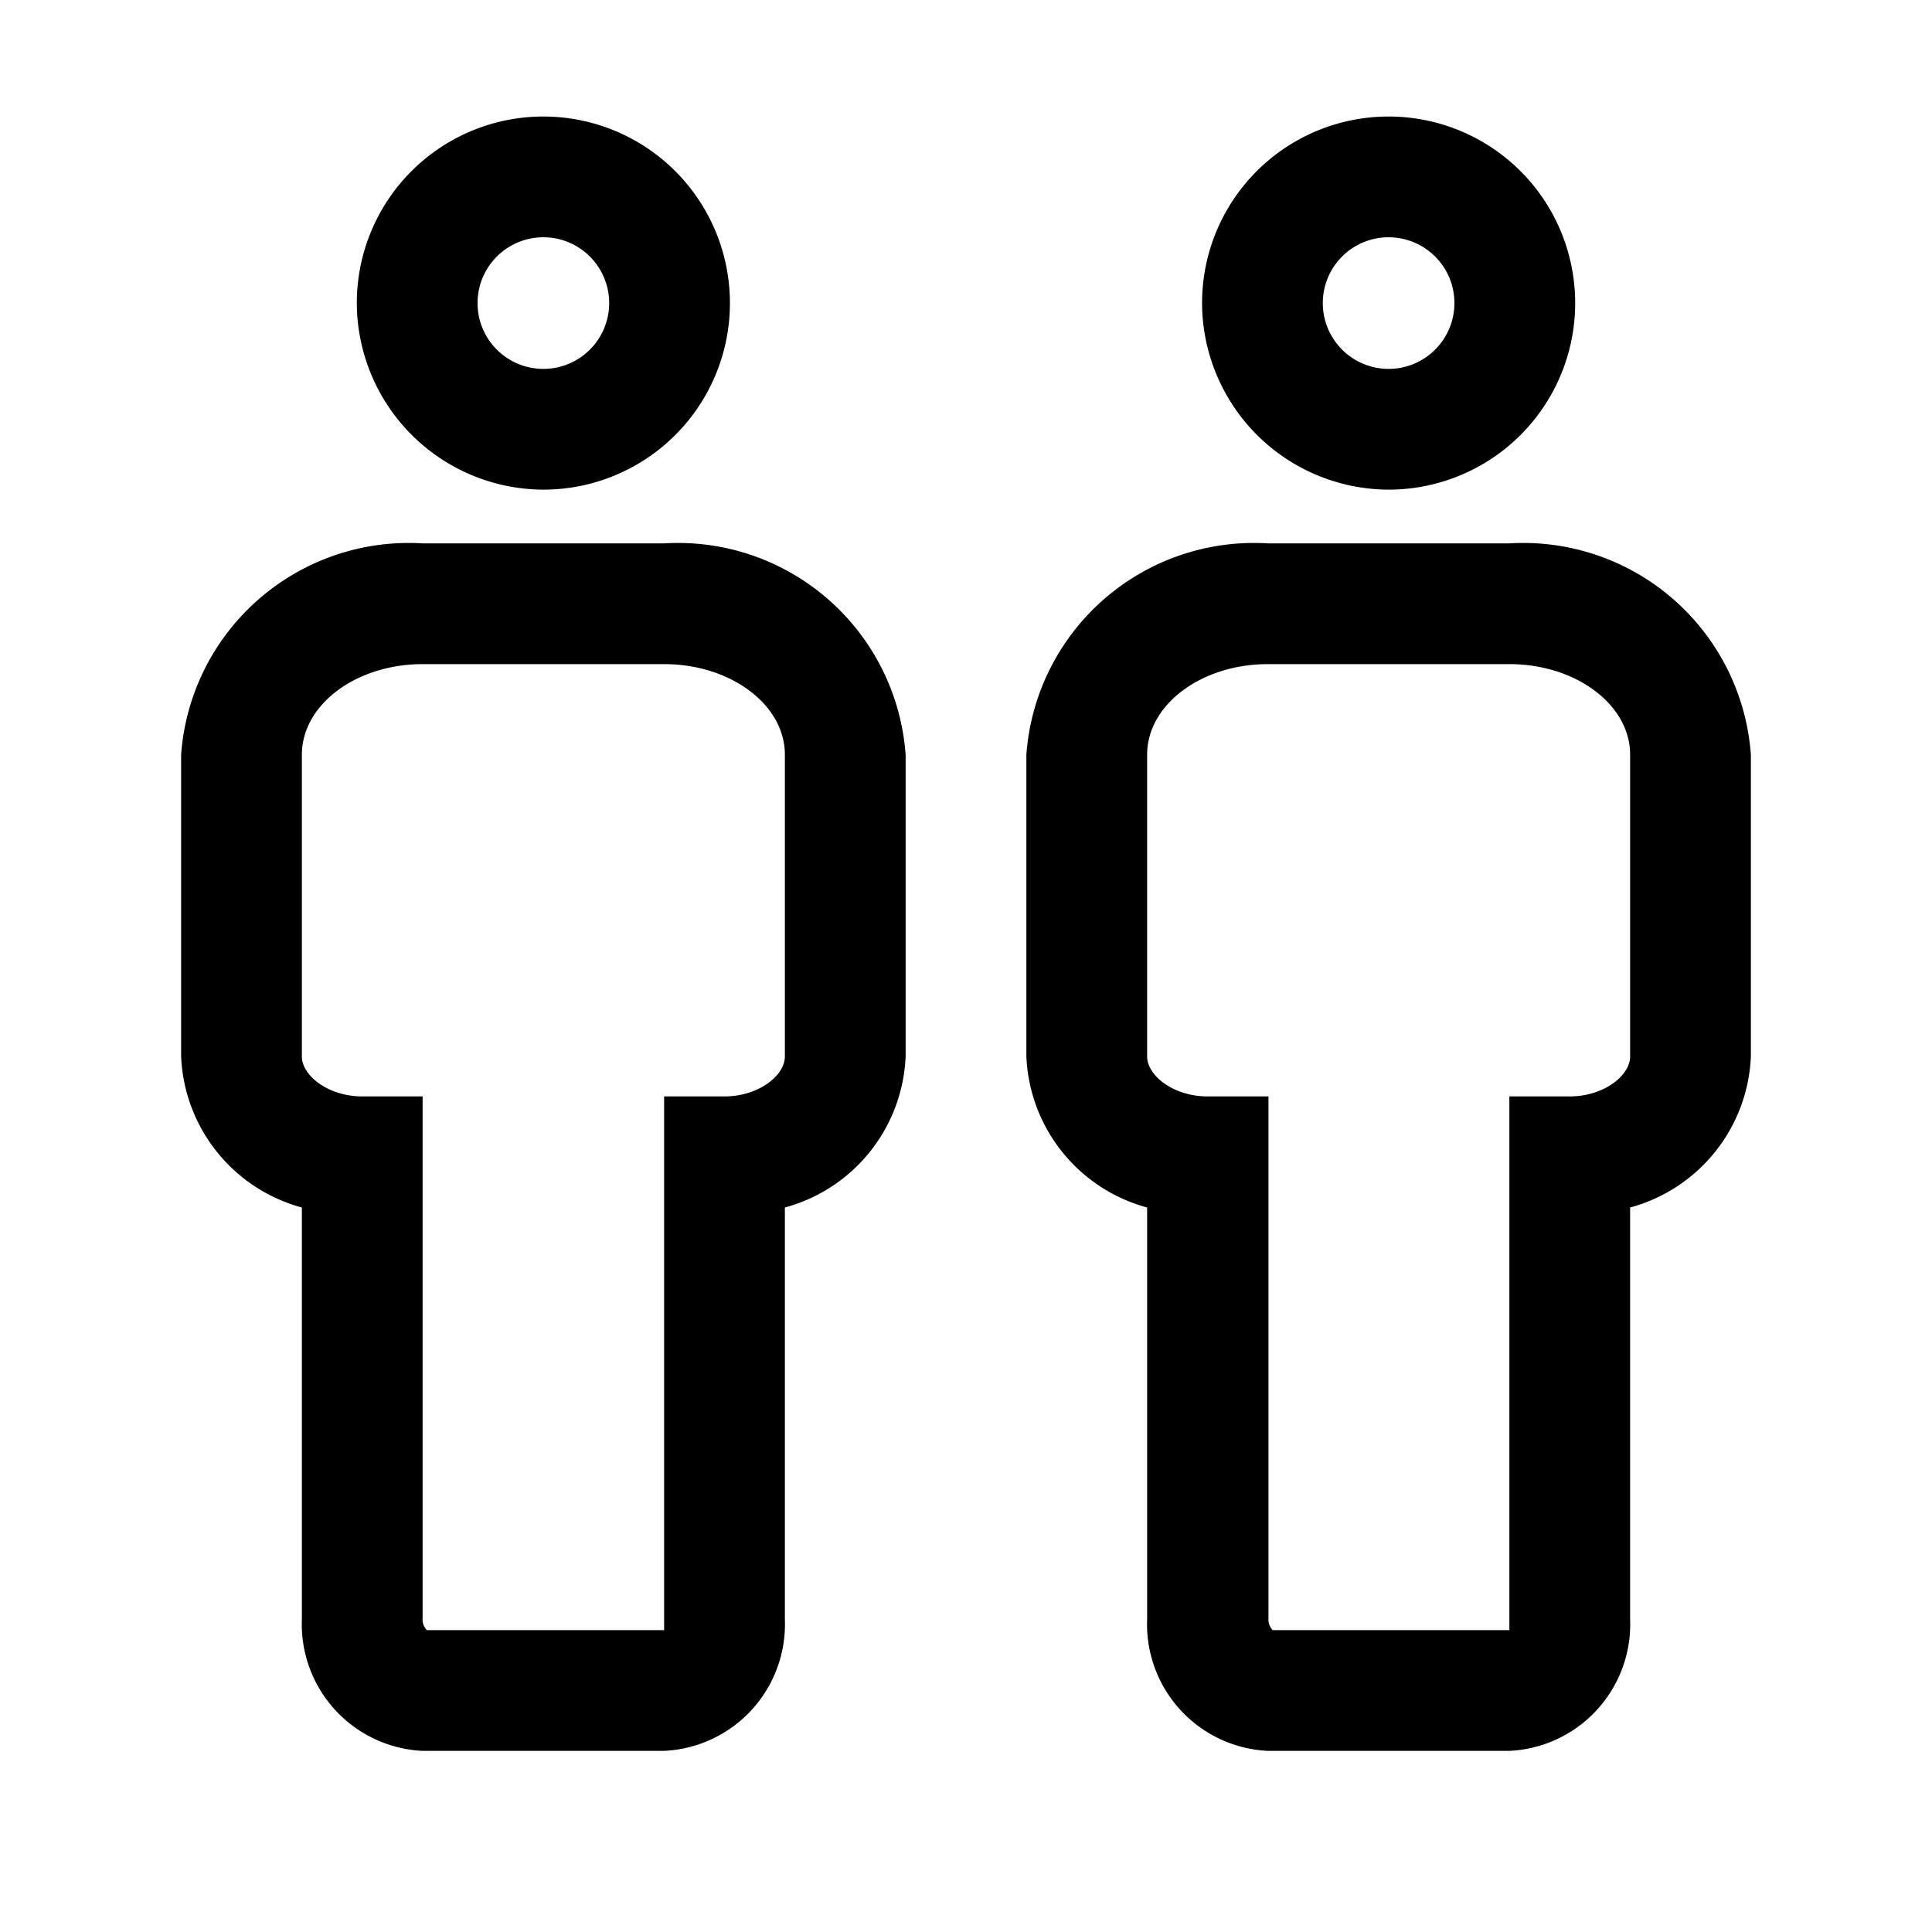
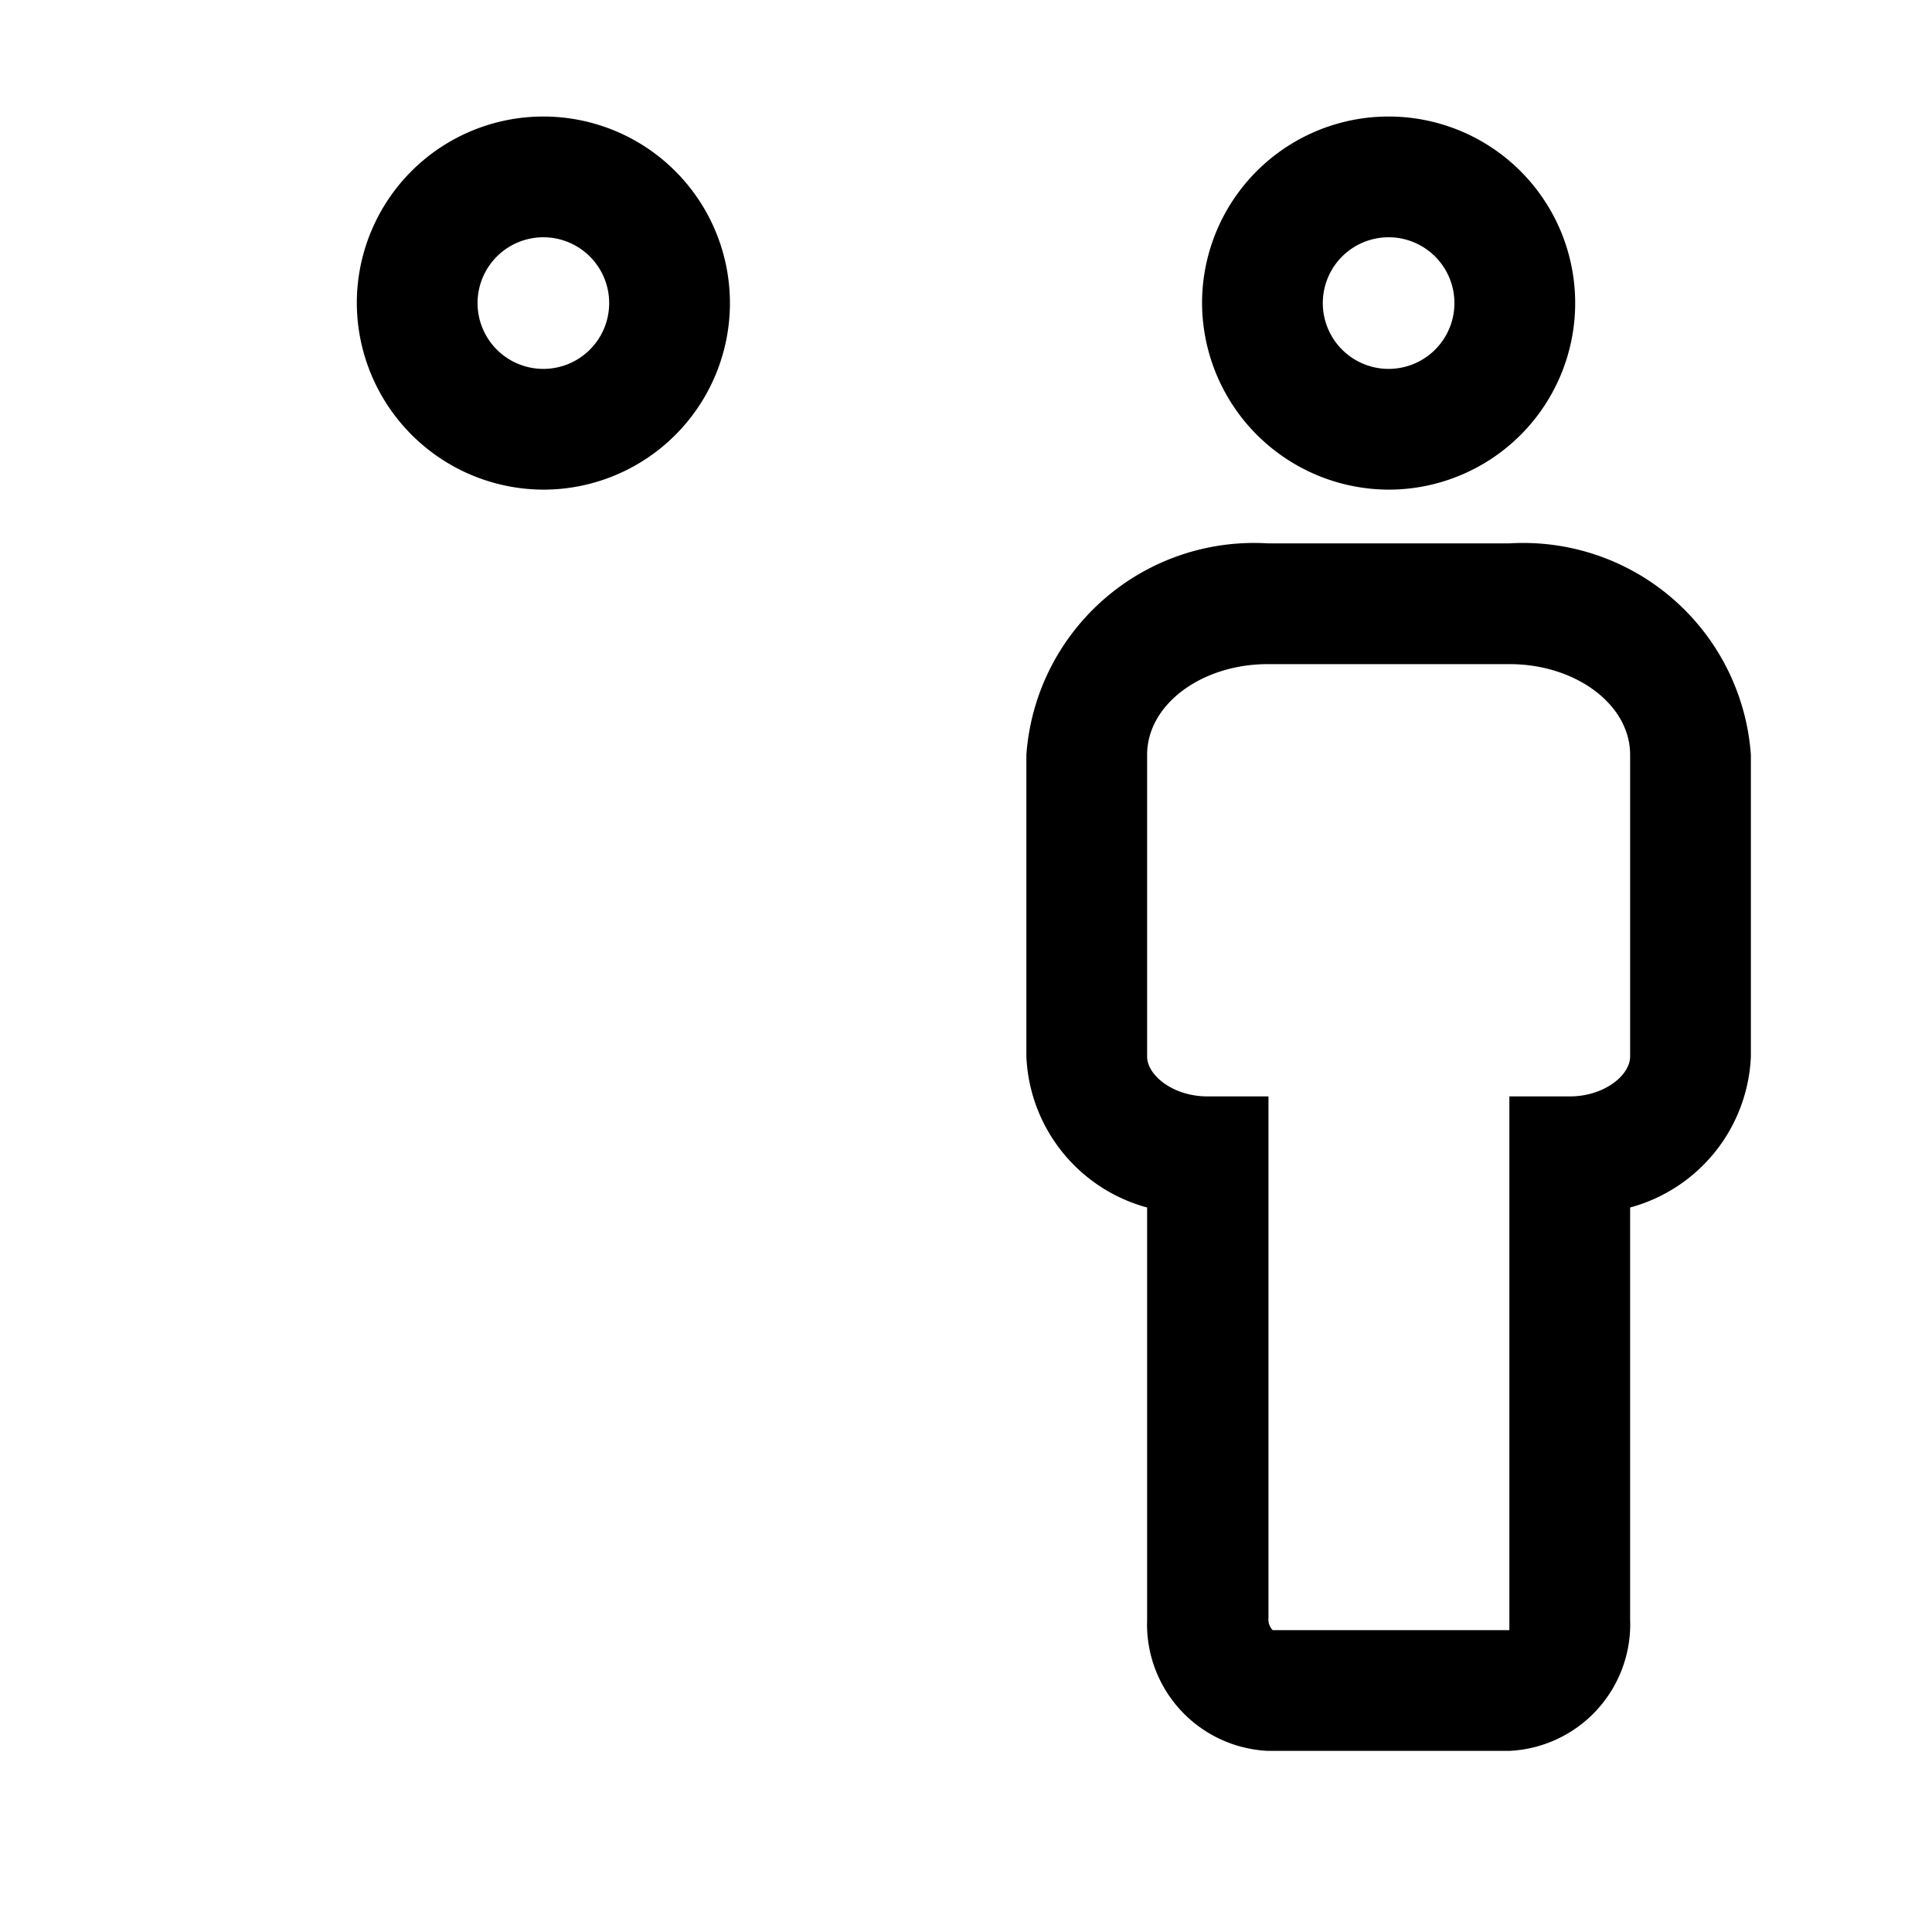
<svg xmlns="http://www.w3.org/2000/svg" fill="#000000" width="800px" height="800px" viewBox="0 0 32 32">
  <g data-name="people" id="people-25">
    <path d="M23,8.11A3.09,3.09,0,1,0,19.91,5,3.1,3.1,0,0,0,23,8.11Zm0-4.18A1.09,1.09,0,1,1,21.91,5,1.09,1.09,0,0,1,23,3.93Z" />
    <path d="M25,9H21a3.78,3.78,0,0,0-4,3.5v5A2.71,2.71,0,0,0,19,20v6.82A2.1,2.1,0,0,0,21,29h4a2.1,2.1,0,0,0,2-2.18V20a2.71,2.71,0,0,0,2-2.5v-5A3.78,3.78,0,0,0,25,9Zm2,8.5c0,.31-.43.66-1,.66H25v8.66c0,.11,0,.17,0,.18l-3.92,0a.25.25,0,0,1-.07-.2V18.16H20c-.57,0-1-.35-1-.66v-5c0-.83.9-1.5,2-1.5h4c1.1,0,2,.67,2,1.5Z" />
    <path d="M9,8.11A3.09,3.09,0,1,0,5.91,5,3.1,3.1,0,0,0,9,8.11ZM9,3.93A1.09,1.09,0,1,1,7.91,5,1.09,1.09,0,0,1,9,3.93Z" />
-     <path d="M11,9H7a3.78,3.78,0,0,0-4,3.5v5A2.71,2.71,0,0,0,5,20v6.82A2.1,2.1,0,0,0,7,29h4a2.1,2.1,0,0,0,2-2.18V20a2.71,2.71,0,0,0,2-2.5v-5A3.78,3.78,0,0,0,11,9Zm2,8.5c0,.31-.43.66-1,.66H11v8.66c0,.11,0,.17,0,.18L7.07,27a.25.25,0,0,1-.07-.2V18.16H6c-.57,0-1-.35-1-.66v-5c0-.83.9-1.5,2-1.5h4c1.1,0,2,.67,2,1.5Z" />
  </g>
</svg>